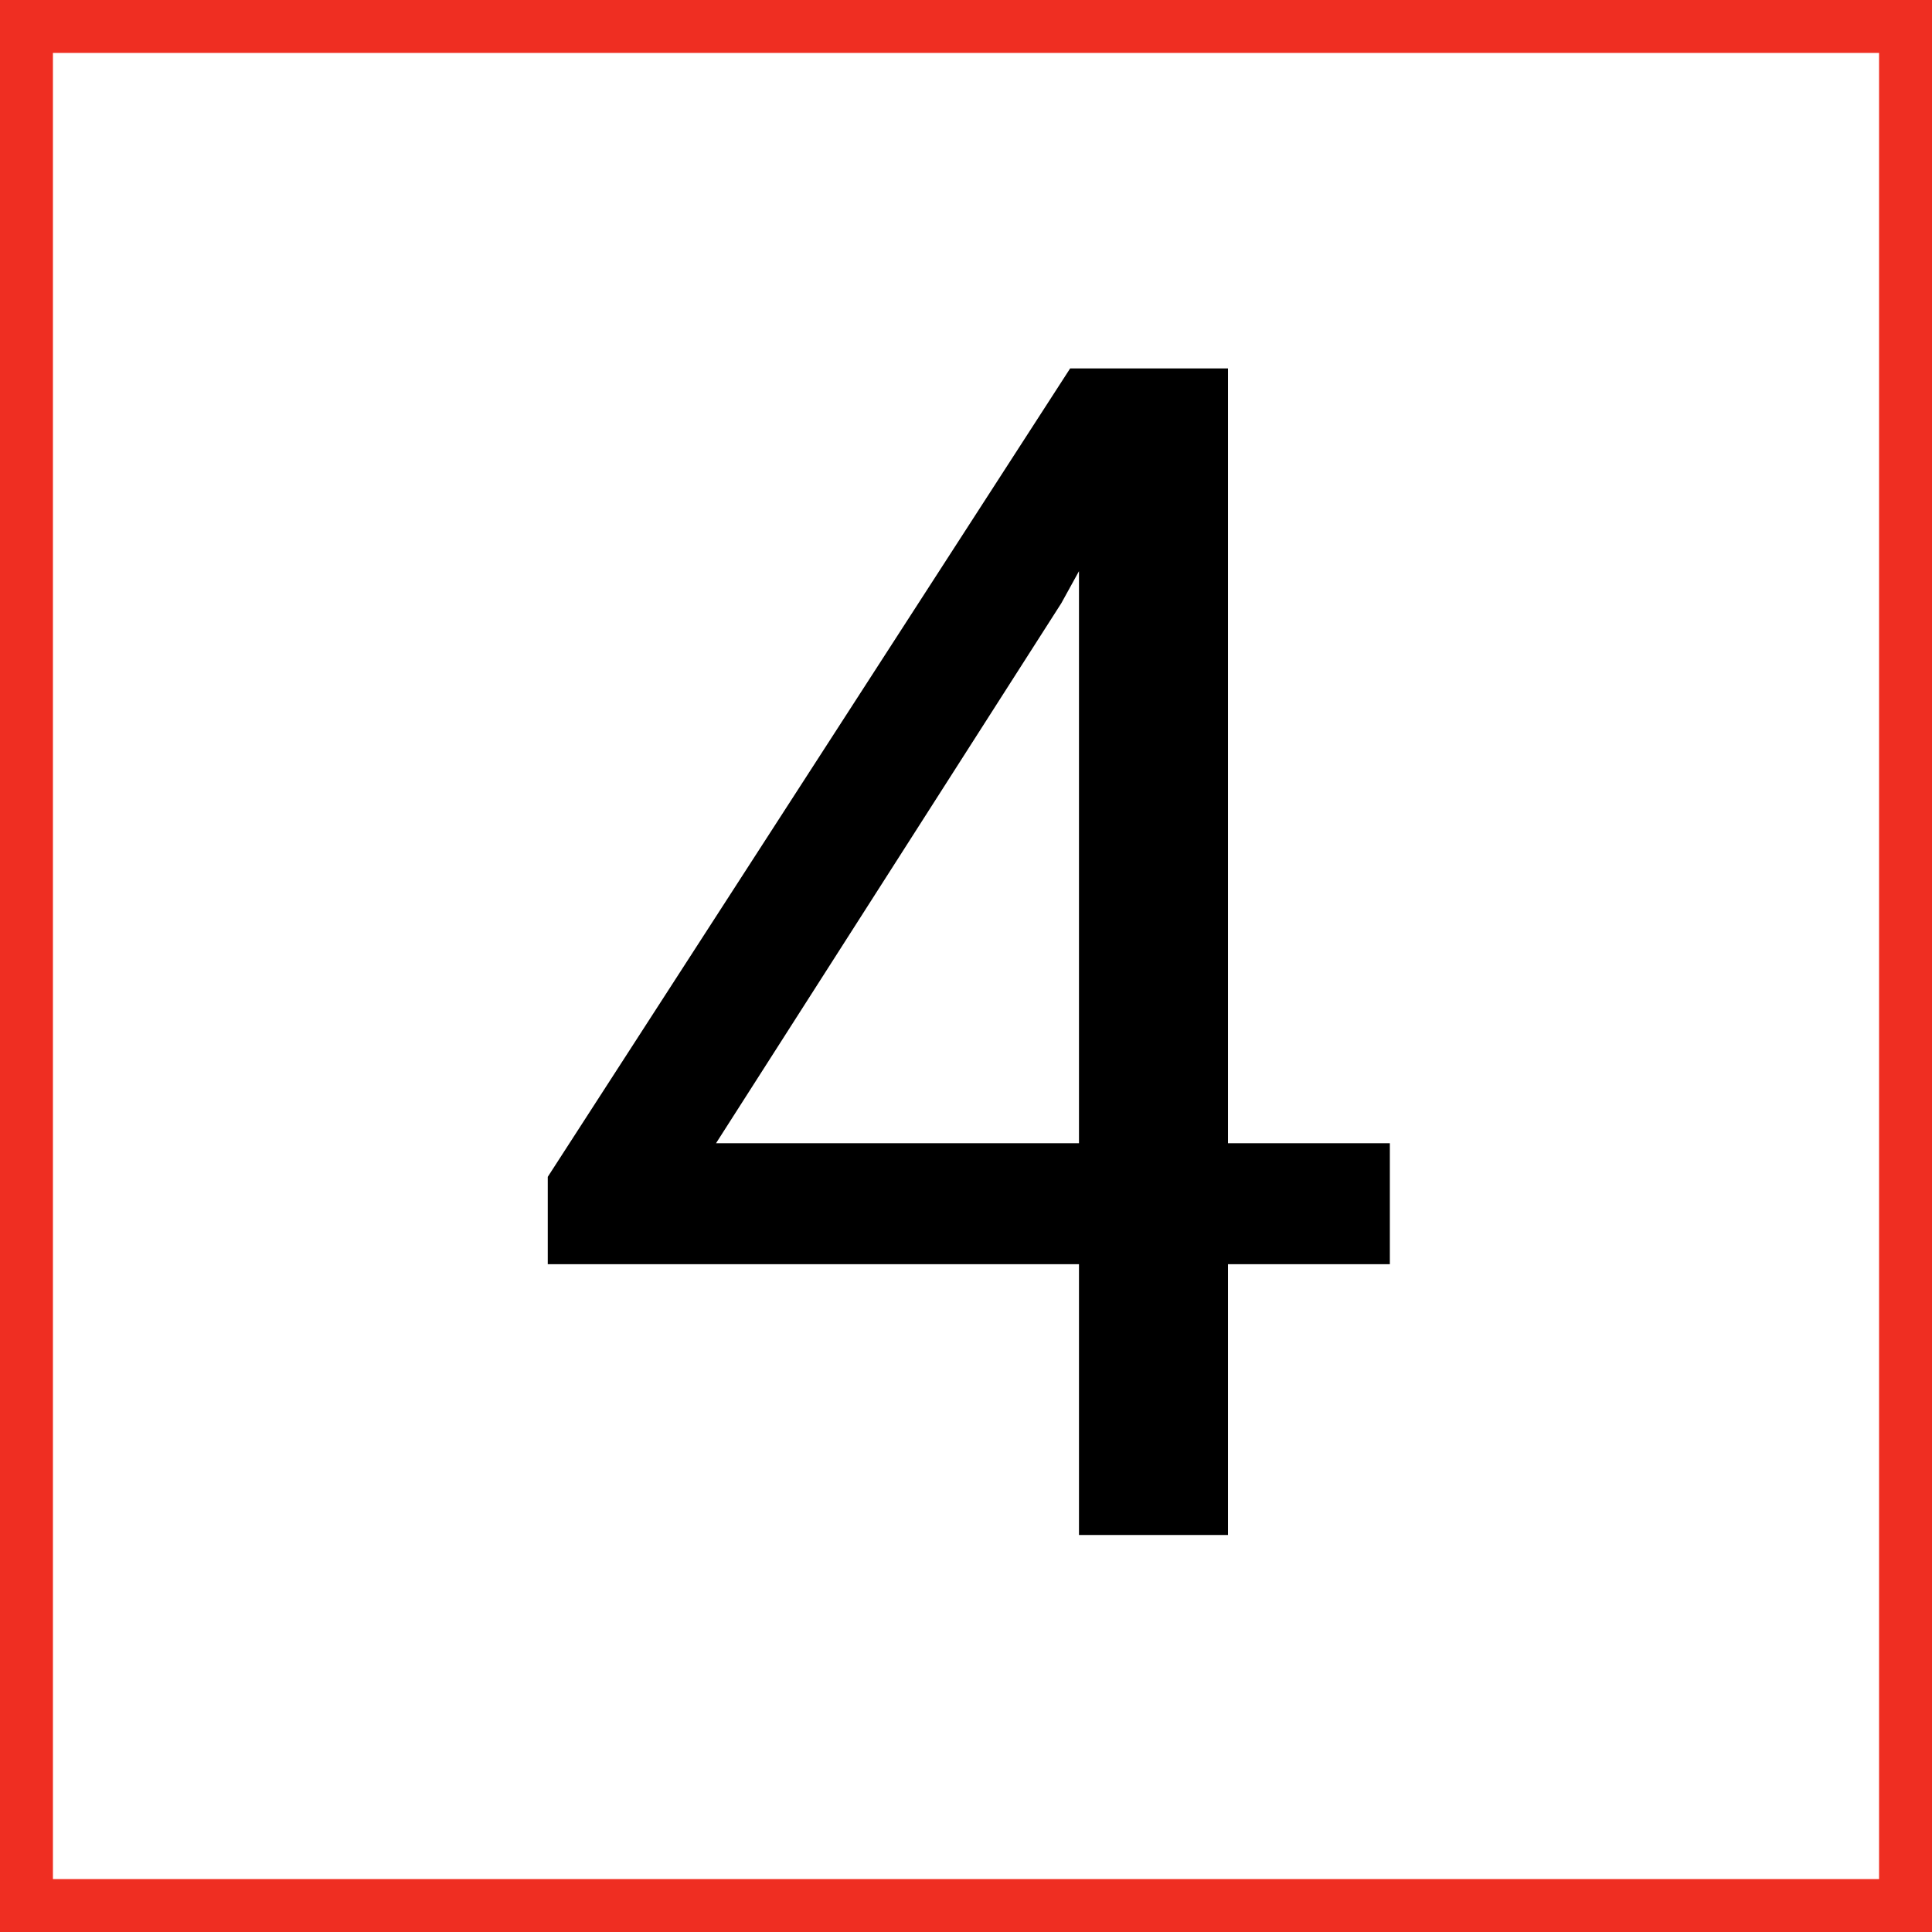
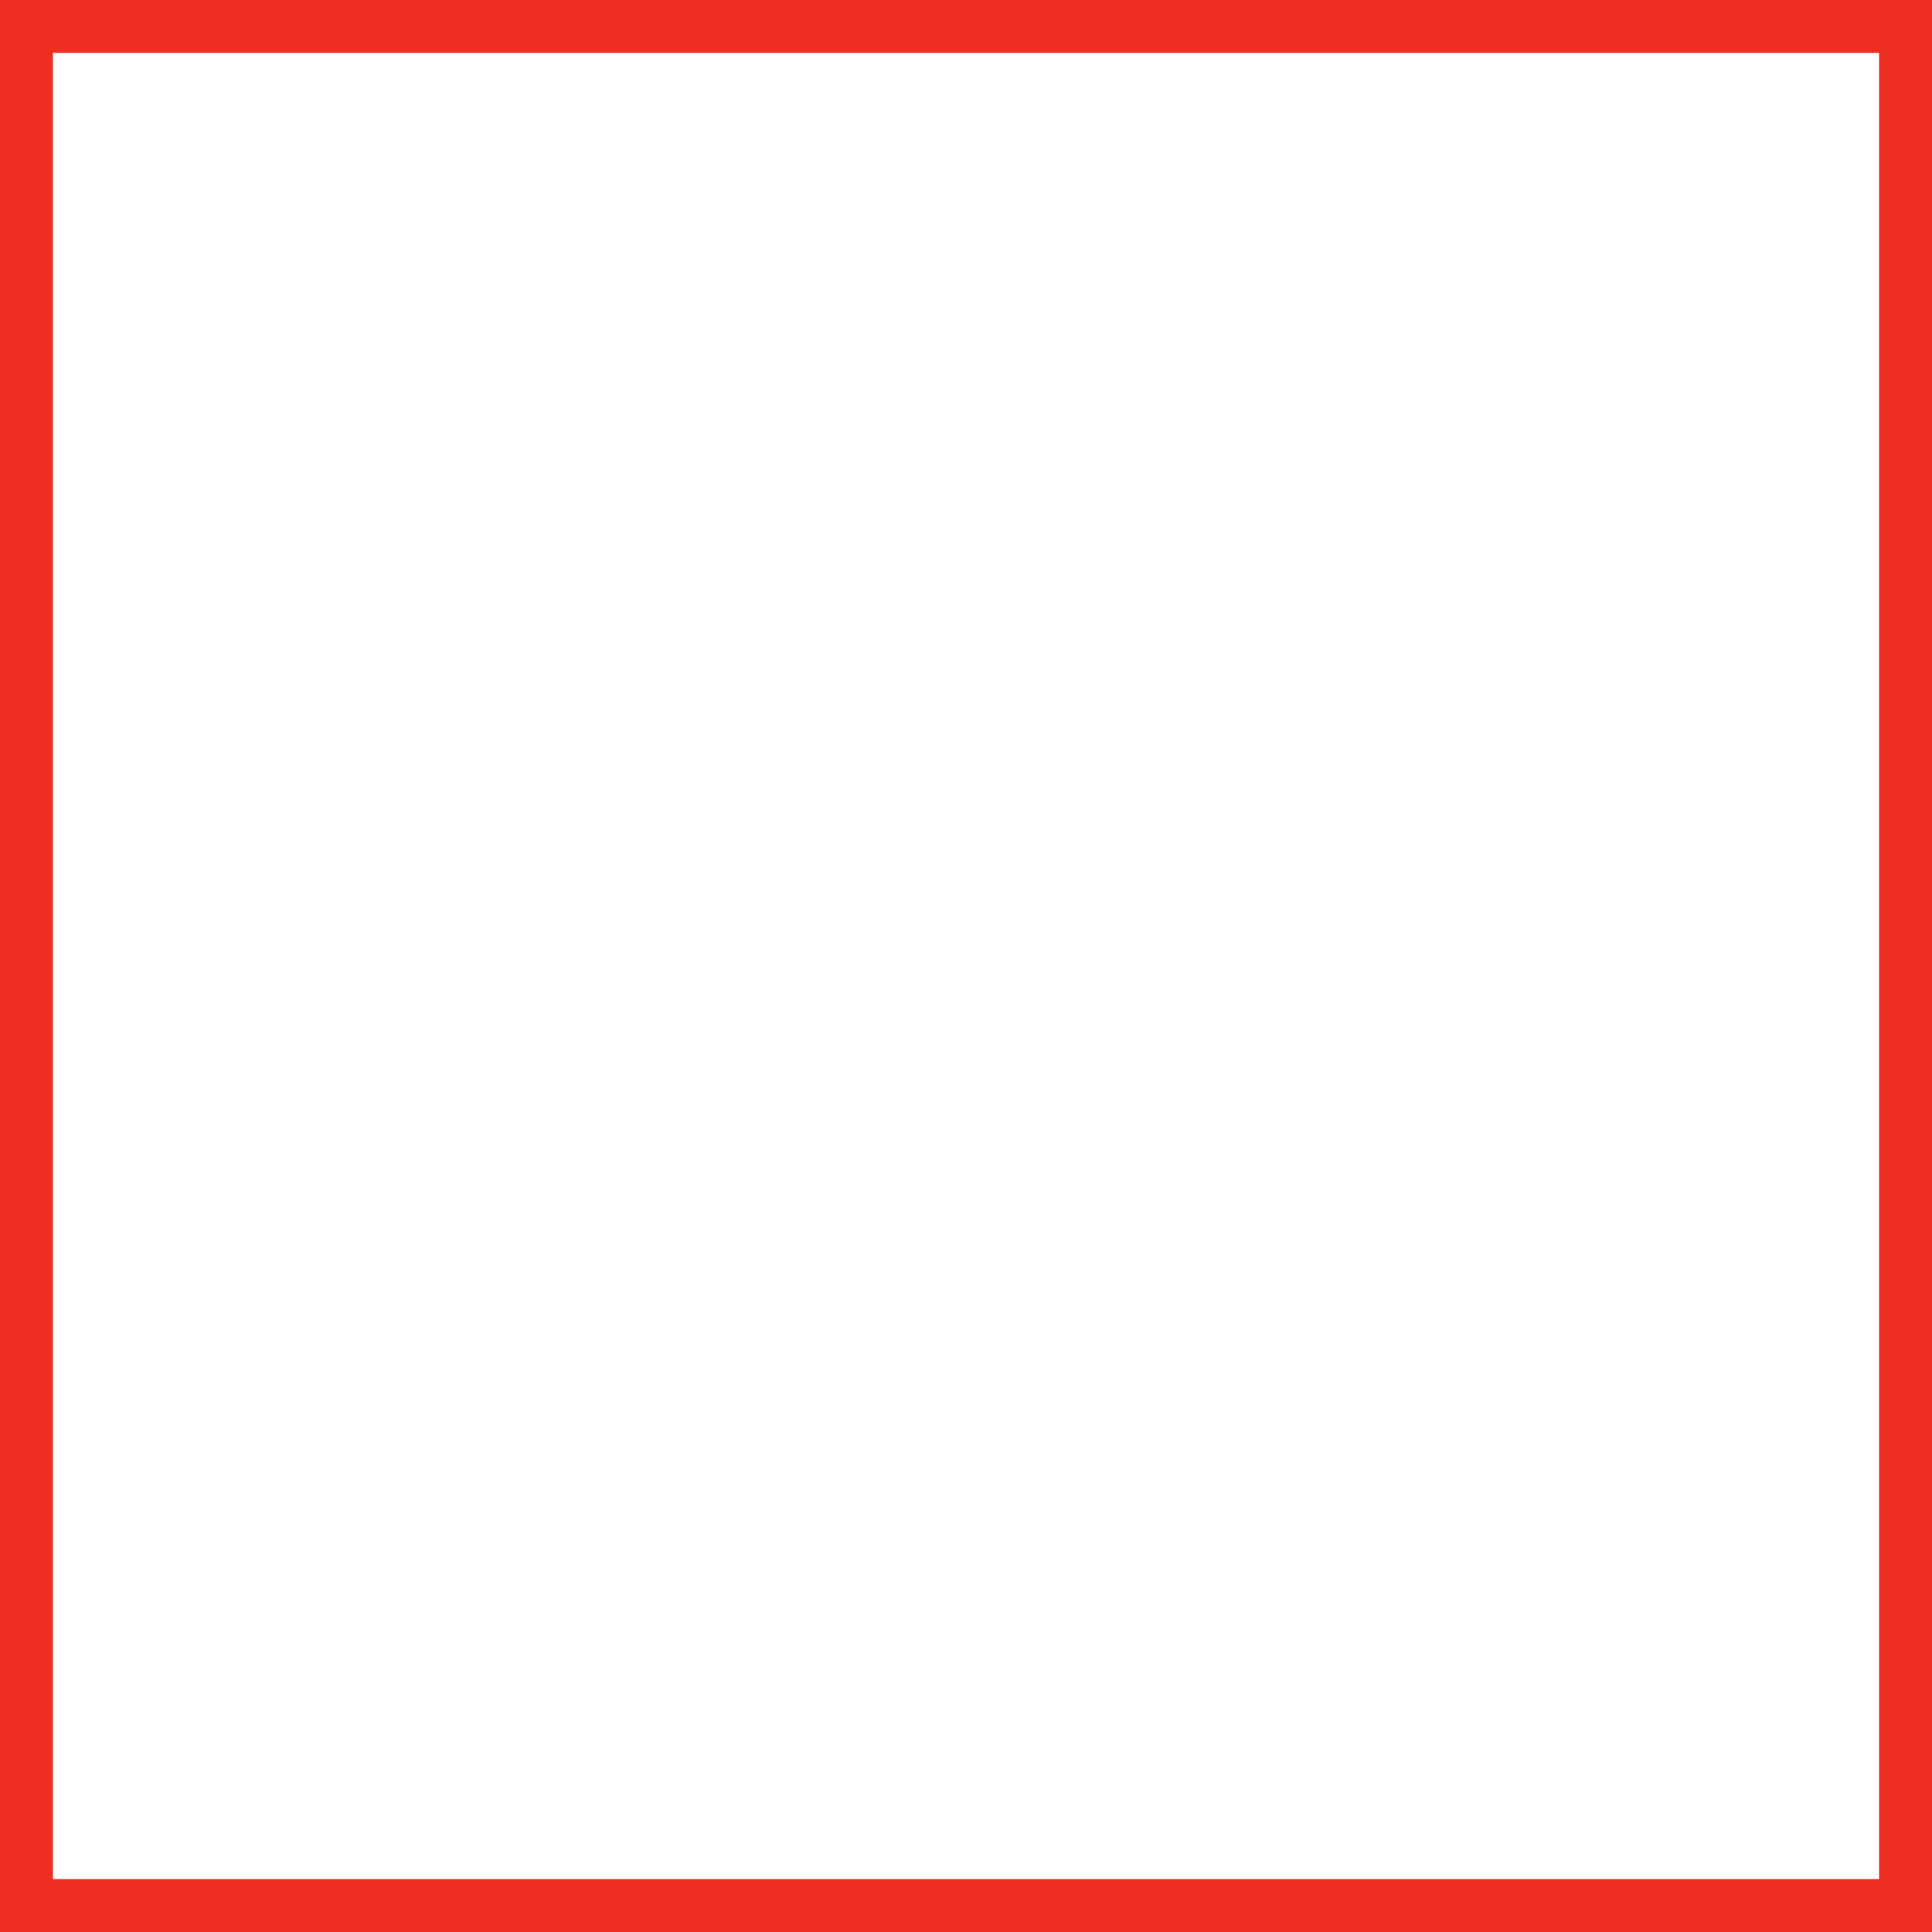
<svg xmlns="http://www.w3.org/2000/svg" width="73" height="73" viewBox="0 0 73 73" fill="none">
  <rect x="0" y="0" width="73" height="73" fill="#333333" stroke="none" />
  <rect x="1" y="1" width="71" height="71" fill="white" stroke="#EF2E22" stroke-width="2" />
-   <path d="M46.399 43.196H52.515V47.767H46.399V57.999H40.769V47.767H20.697V44.467L40.435 13.921H46.399V43.196ZM27.055 43.196H40.769V21.581L40.102 22.791L27.055 43.196Z" fill="black" />
</svg>